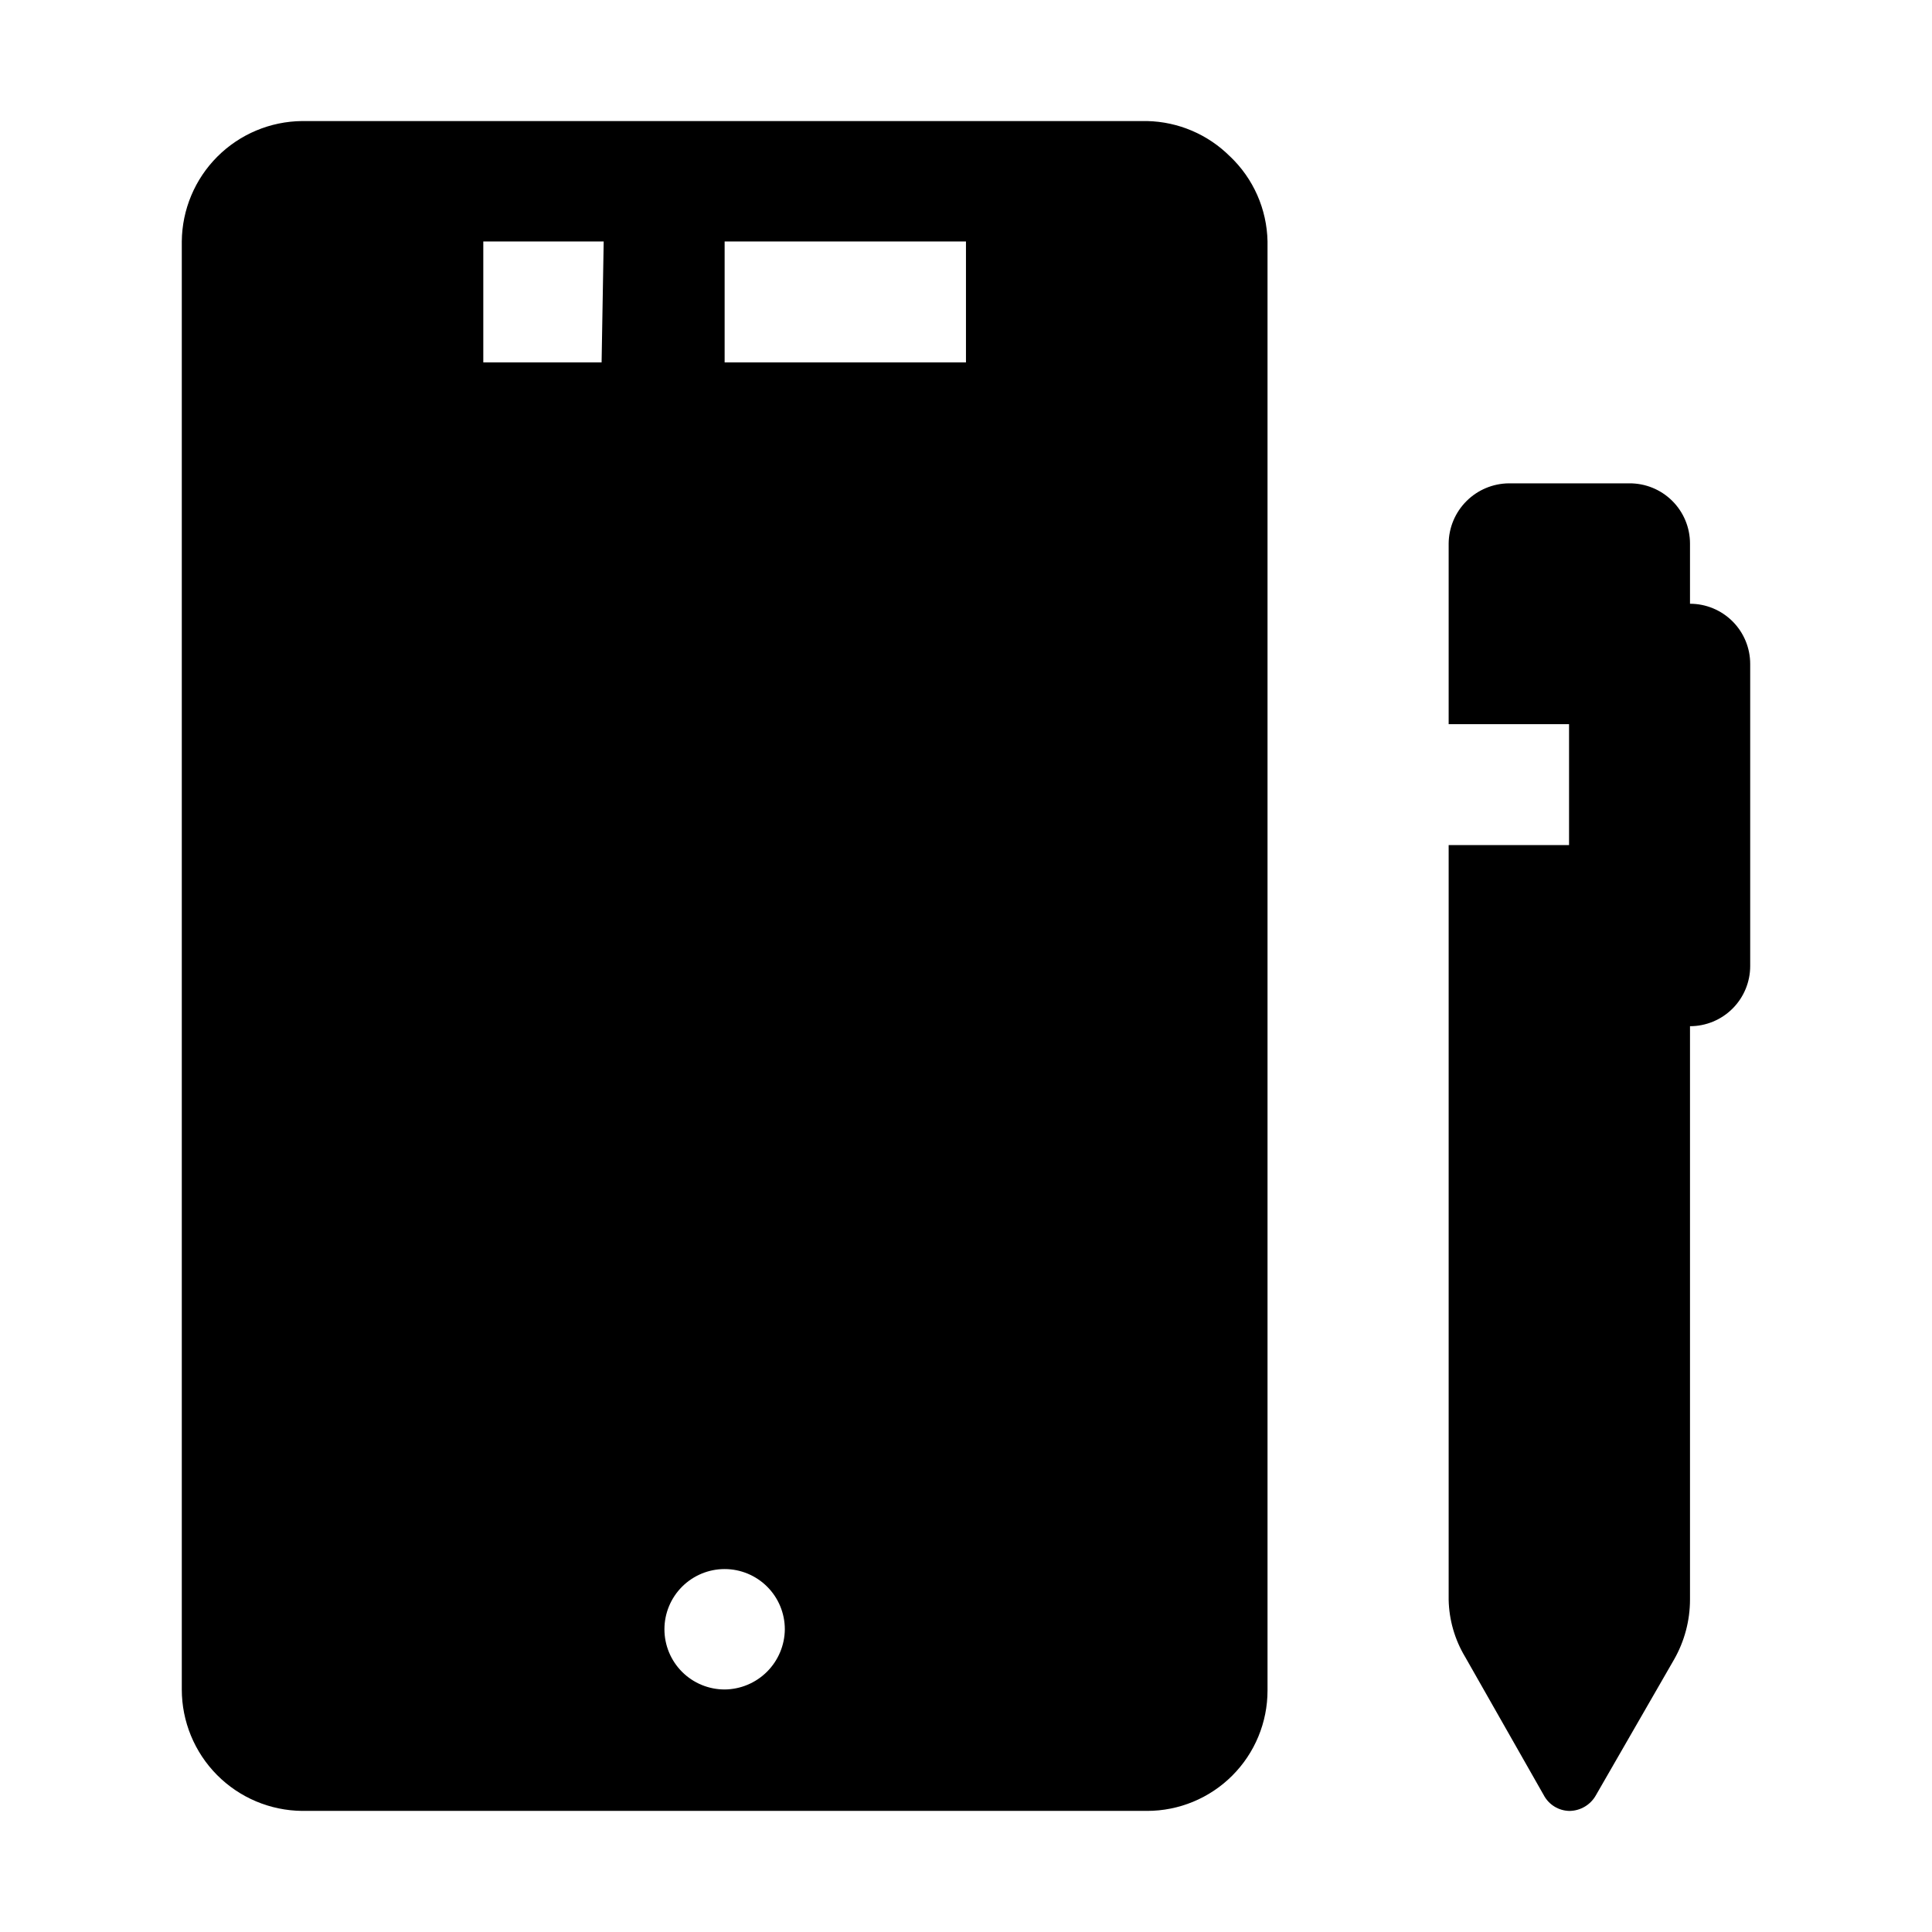
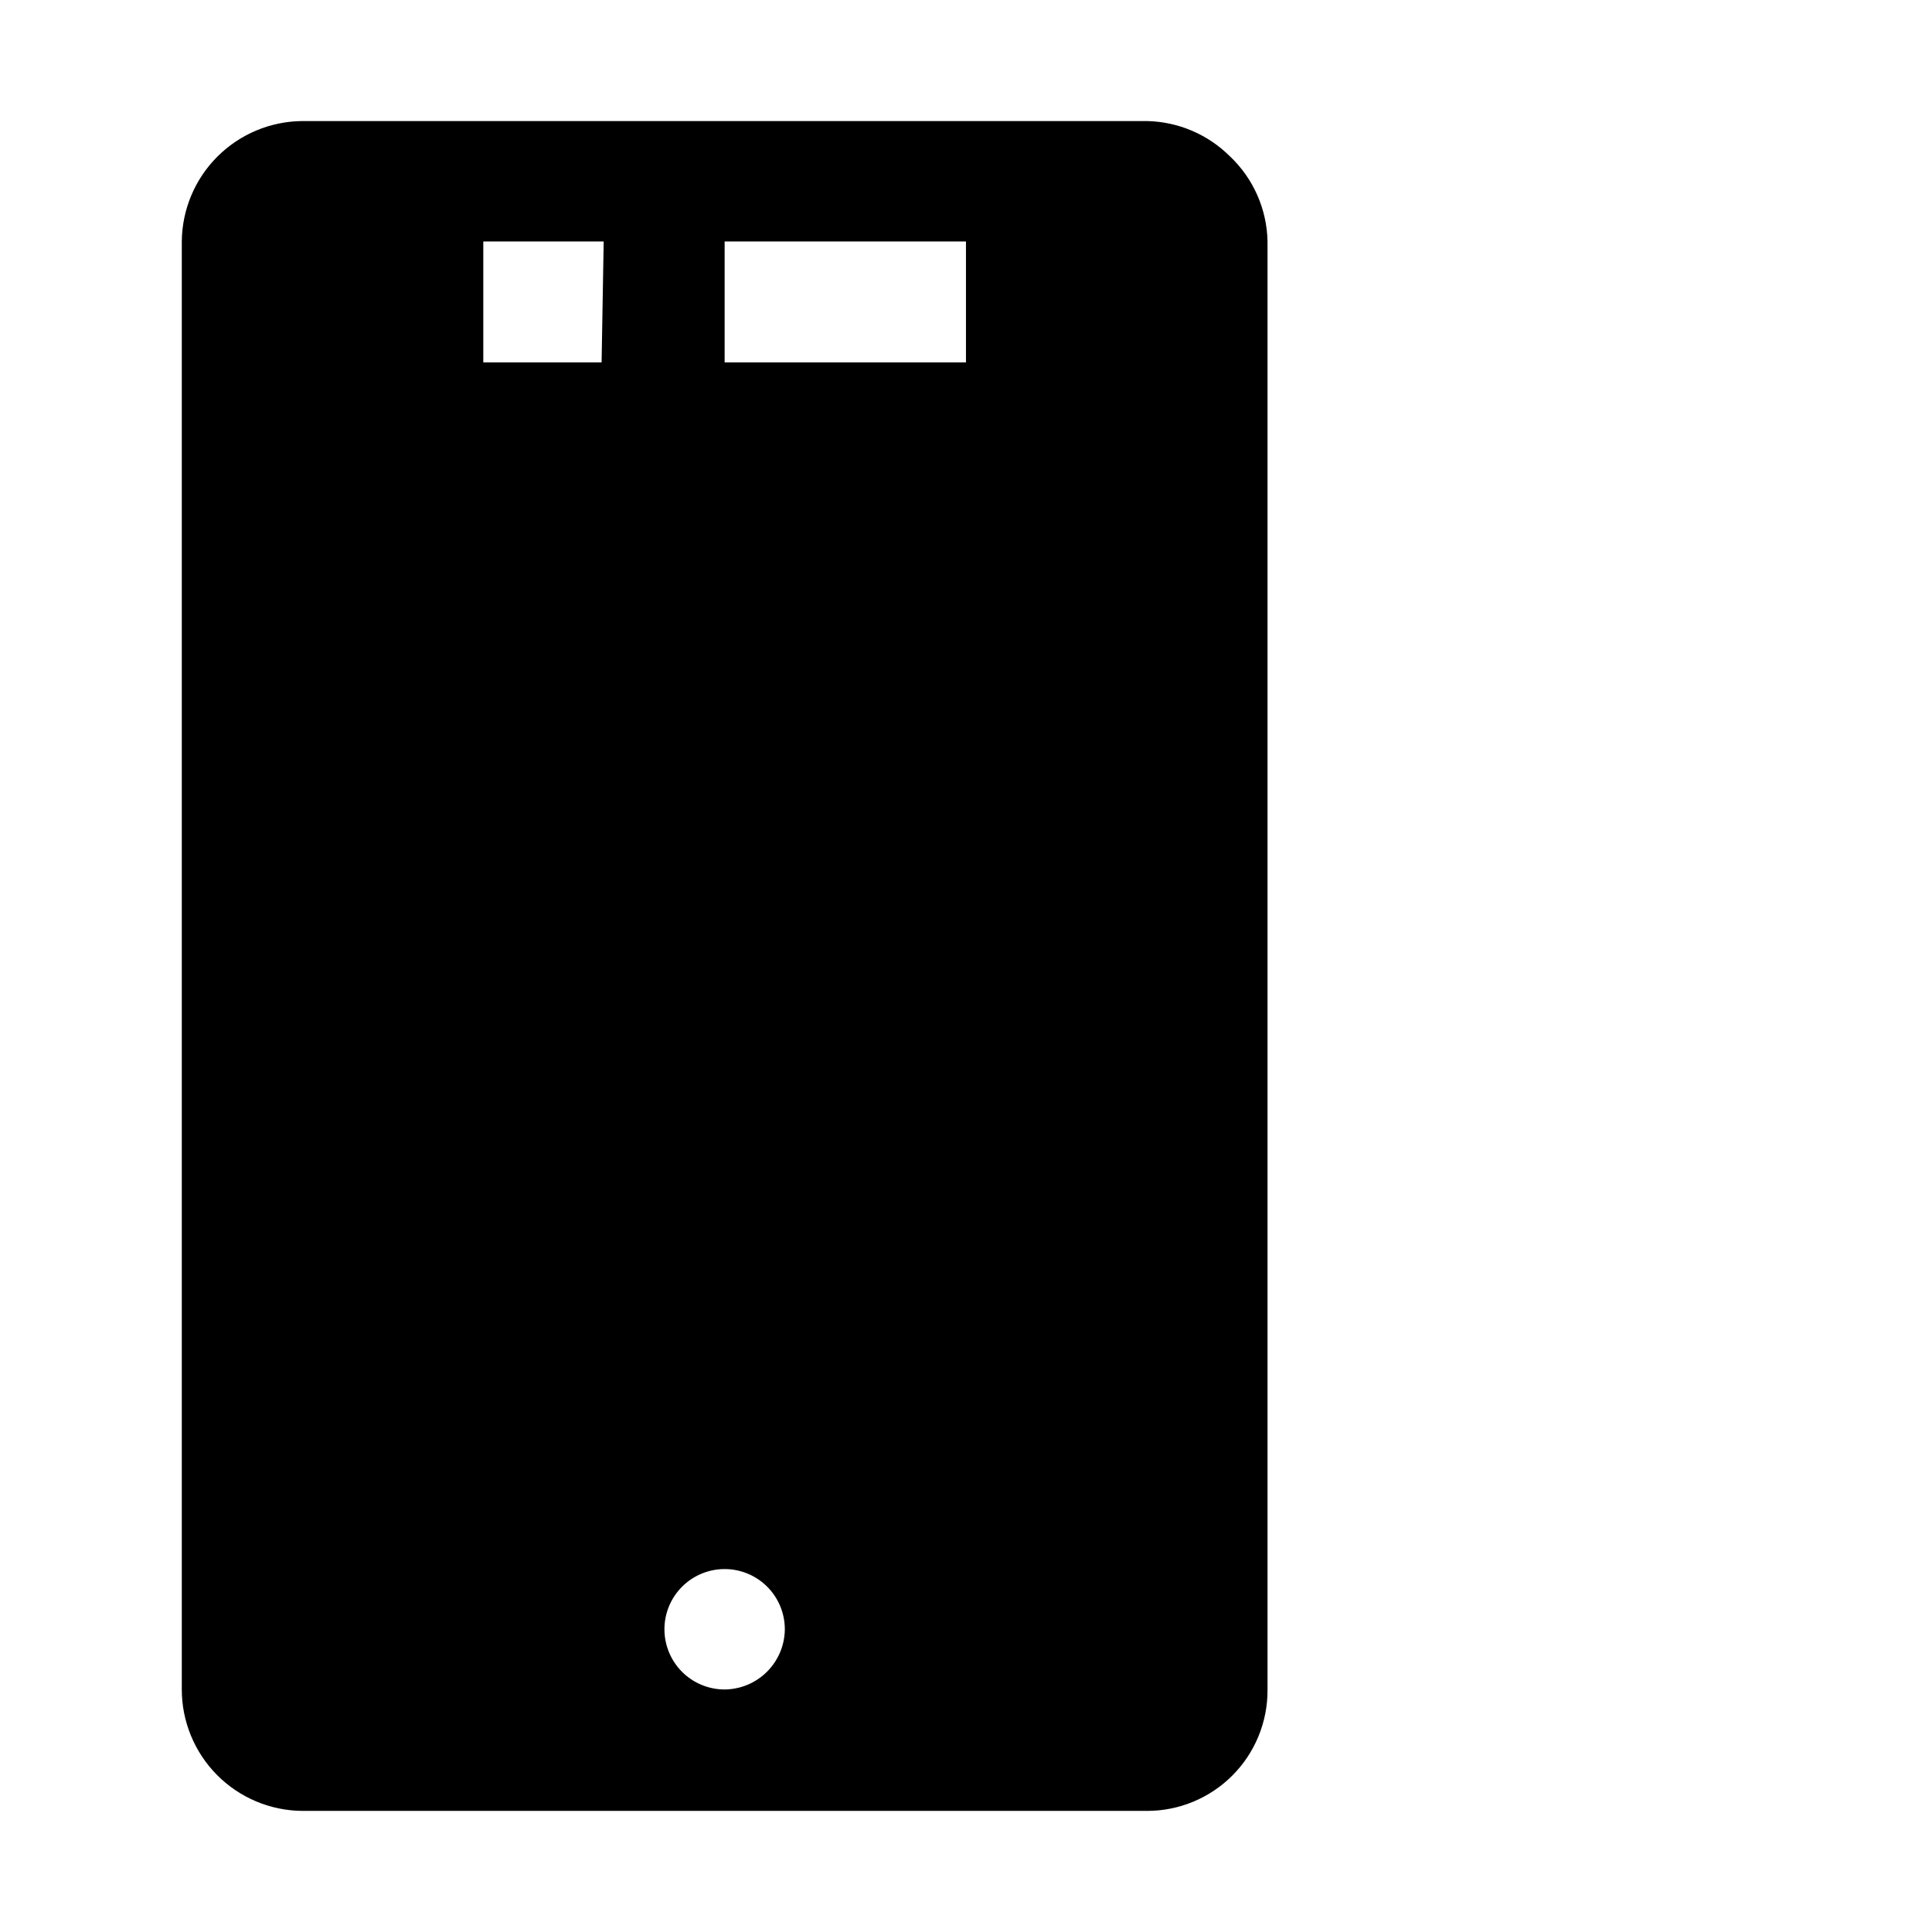
<svg xmlns="http://www.w3.org/2000/svg" fill="#000000" width="800px" height="800px" version="1.1" viewBox="144 144 512 512">
  <g fill-rule="evenodd">
-     <path d="m607.82 319.95v80.051c0 4.231-1.68 8.289-4.672 11.281-2.992 2.992-7.051 4.672-11.281 4.672v151.98c-0.008 5.547-1.457 10.996-4.199 15.816l-20.711 35.965c-1.41 2.555-4.082 4.16-7 4.199-2.883-0.031-5.516-1.645-6.856-4.199l-20.852-36.668v0.004c-2.738-4.578-4.234-9.785-4.34-15.117v-199.98h31.906v-32.047h-31.906v-47.863c0.035-4.219 1.73-8.254 4.715-11.238 2.981-2.984 7.019-4.676 11.238-4.715h31.91c4.254-0.035 8.348 1.629 11.371 4.625 3.023 2.996 4.723 7.074 4.723 11.328v15.957c4.231 0 8.289 1.68 11.281 4.672 2.992 2.992 4.672 7.051 4.672 11.281z" />
    <path d="m469.97 185.46c-5.844-5.84-13.715-9.199-21.973-9.379h-223.91c-8.441 0.074-16.516 3.461-22.484 9.426-5.965 5.969-9.352 14.043-9.426 22.484v383.73c0 8.488 3.356 16.633 9.328 22.66 5.977 6.031 14.094 9.453 22.582 9.527h223.91c8.461 0 16.578-3.363 22.562-9.348 5.984-5.981 9.348-14.098 9.348-22.559v-384.02c-0.164-8.539-3.746-16.652-9.938-22.531zm-166.54 54.578h-31.352v-32.047h31.906zm32.605 351.69c-4.231 0-8.289-1.68-11.281-4.672-2.992-2.992-4.672-7.051-4.672-11.281 0-4.234 1.68-8.289 4.672-11.281 2.992-2.992 7.051-4.676 11.281-4.676s8.289 1.684 11.281 4.676c2.992 2.992 4.672 7.047 4.672 11.281-0.035 4.219-1.73 8.254-4.711 11.238-2.984 2.984-7.023 4.68-11.242 4.715zm63.957-351.69h-63.957v-32.047h63.957z" />
  </g>
</svg>